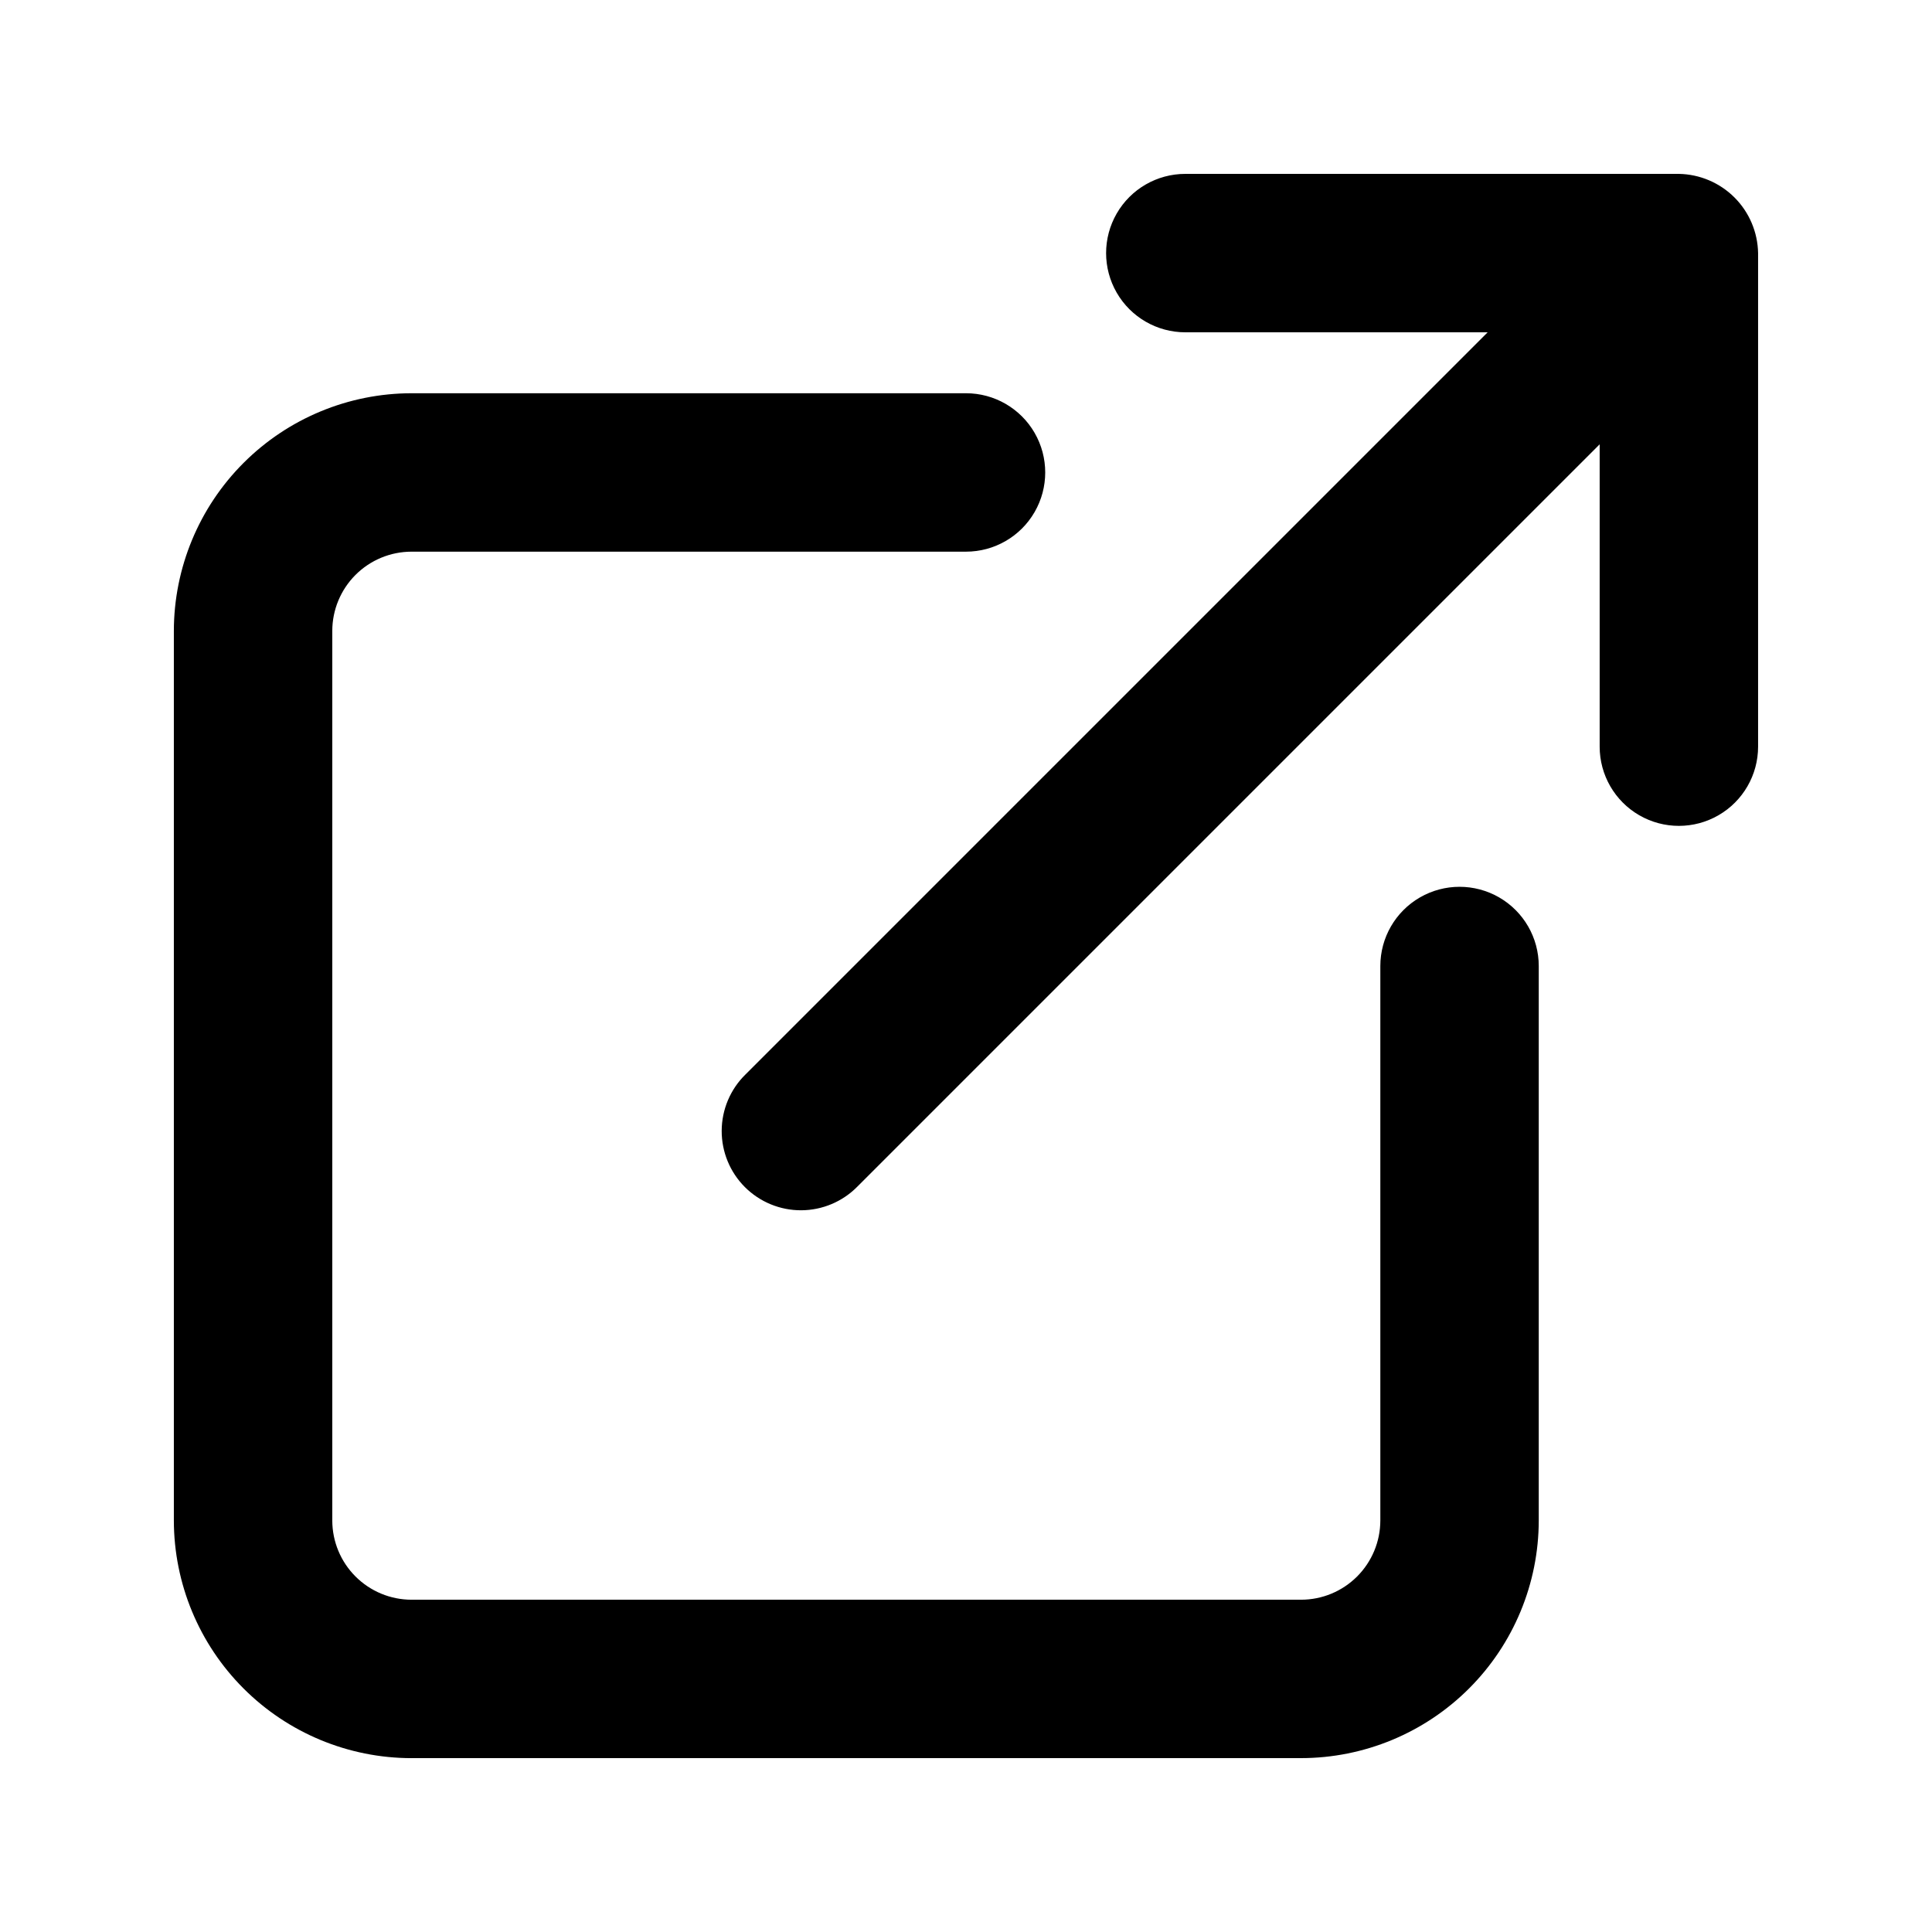
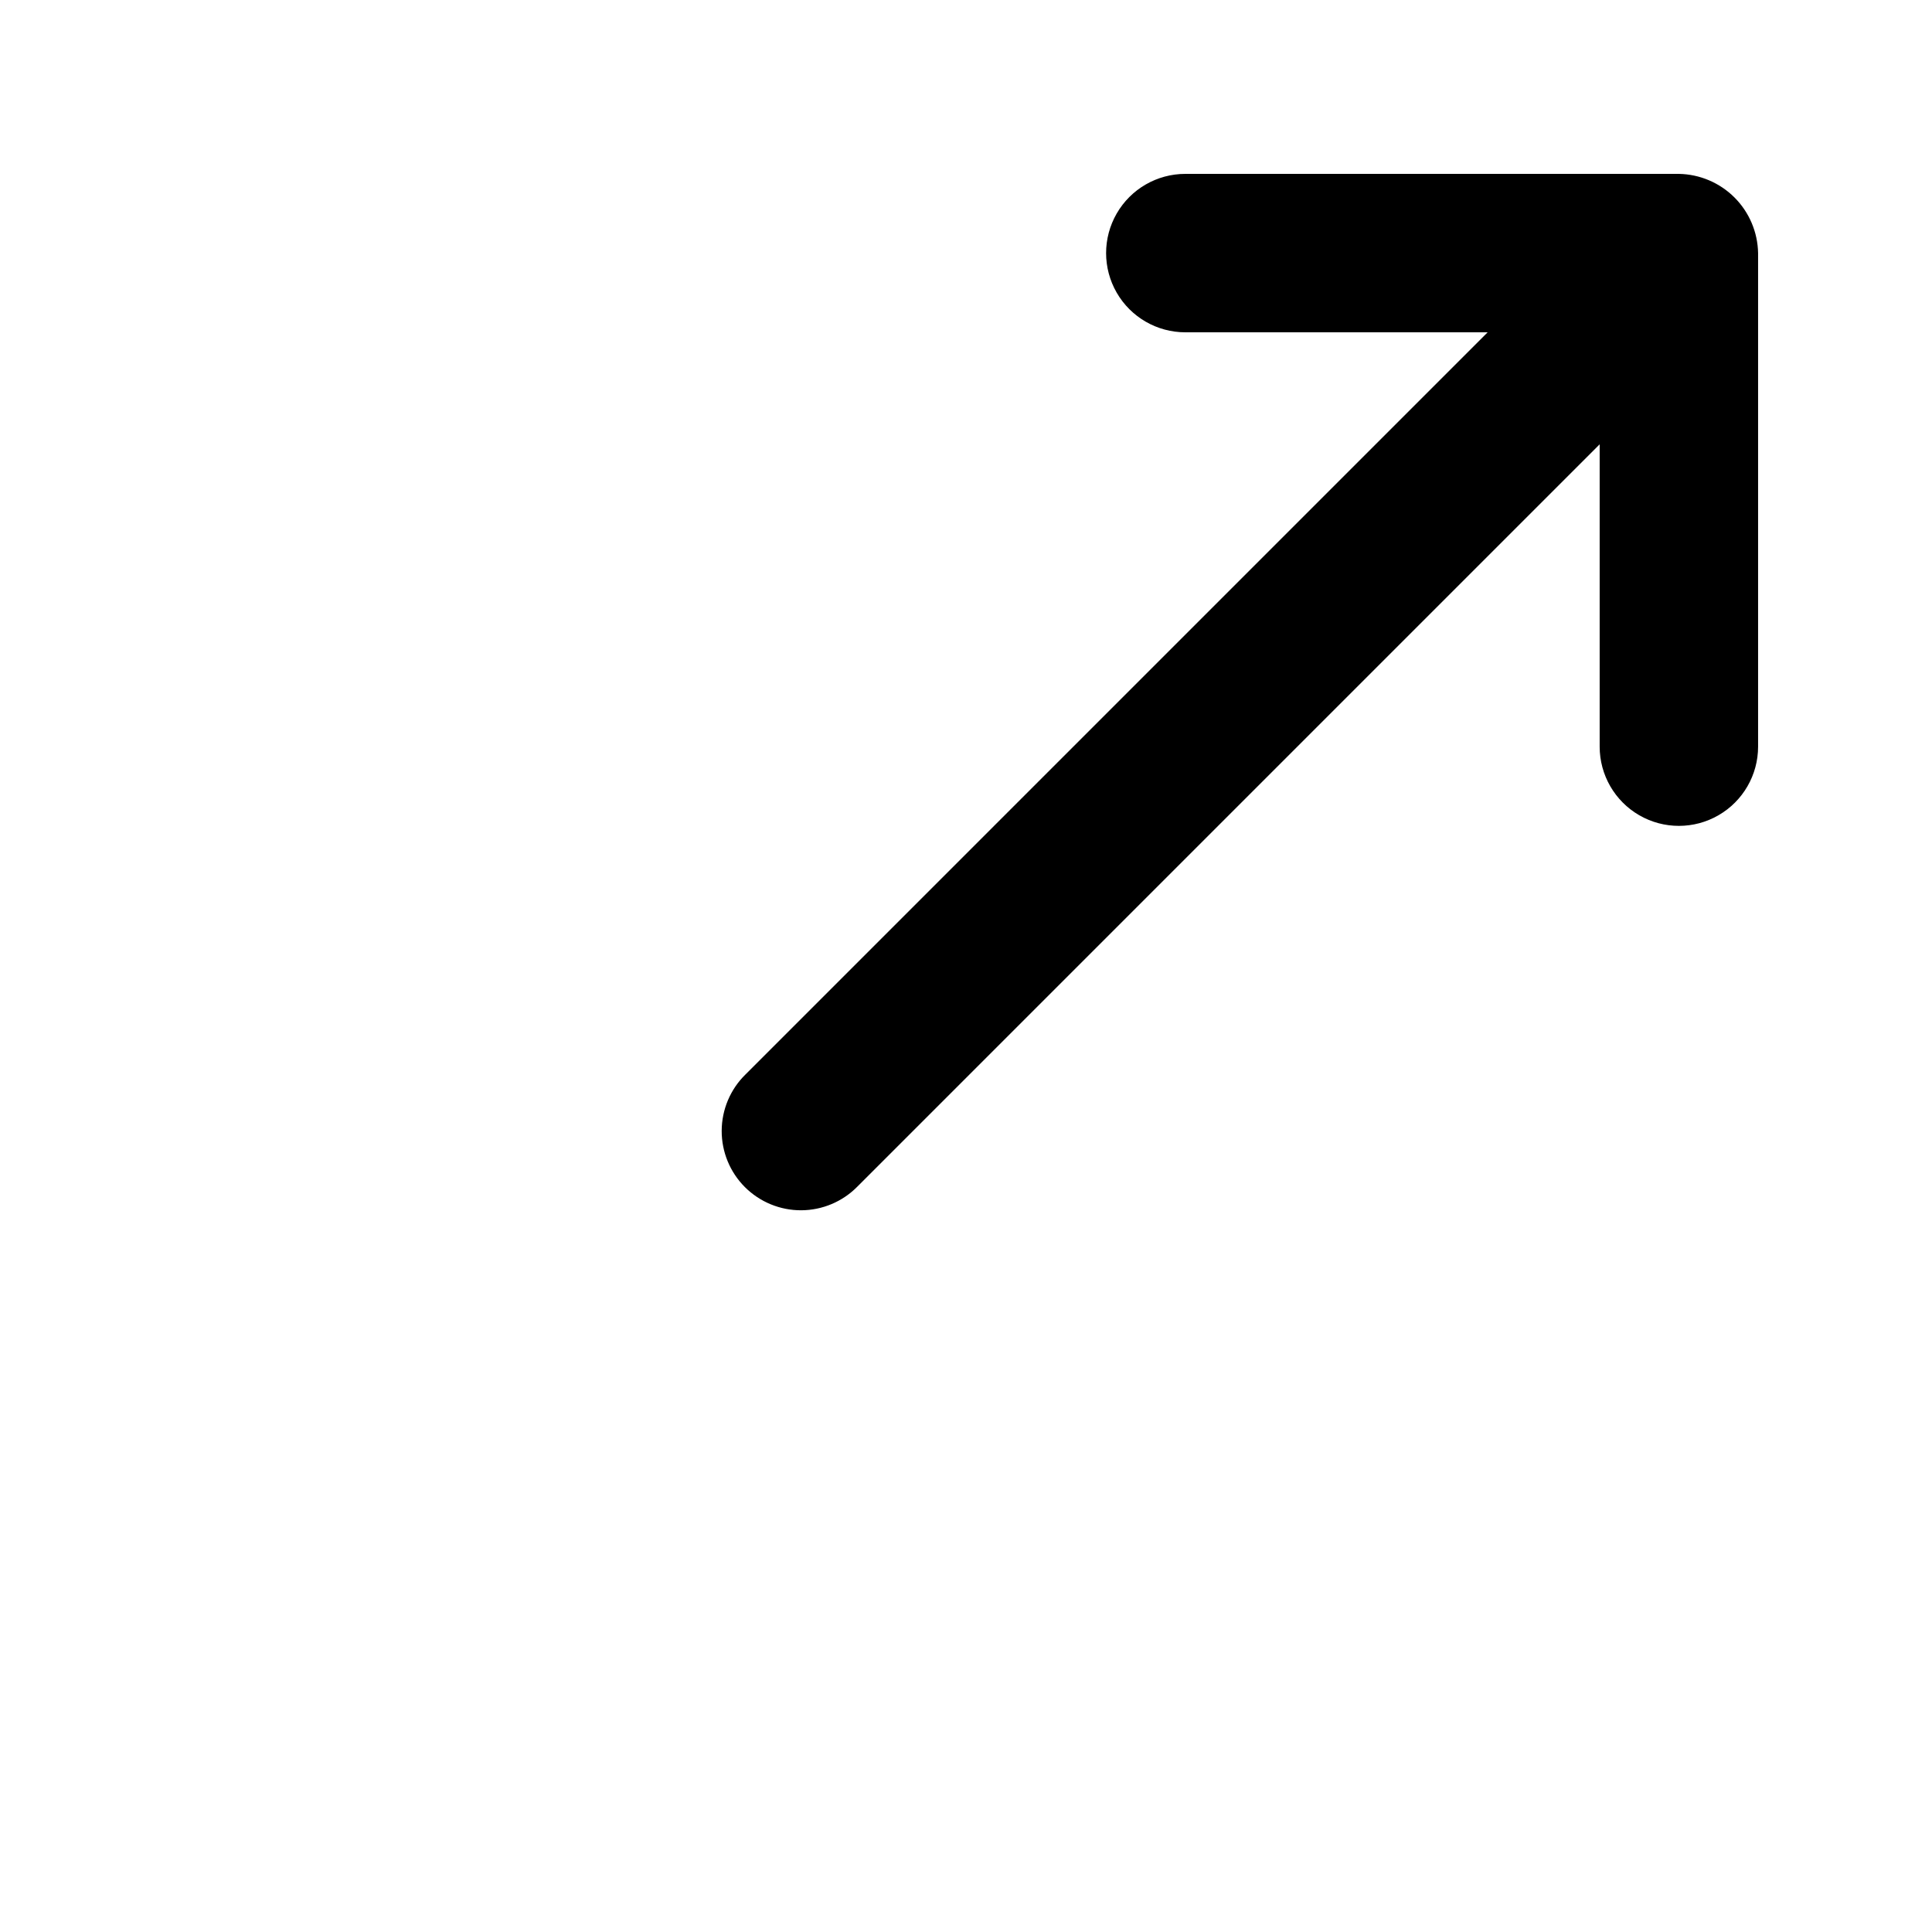
<svg xmlns="http://www.w3.org/2000/svg" fill="#000000" width="800px" height="800px" version="1.1" viewBox="144 144 512 512">
  <g>
    <path d="m458.12 232.06h80.125l-196.7 196.7c-4 3.922-6.262 9.281-6.289 14.883s2.184 10.984 6.144 14.945c3.965 3.961 9.344 6.176 14.945 6.148 5.602-0.027 10.961-2.293 14.883-6.289l196.7-196.7v80.125c0 7.5 4.004 14.43 10.496 18.18 6.496 3.75 14.5 3.75 20.992 0 6.496-3.75 10.496-10.68 10.496-18.18v-130.8c-0.098-5.539-2.34-10.82-6.254-14.738-3.918-3.914-9.199-6.156-14.738-6.254h-130.8c-7.5 0-14.43 4-18.18 10.496-3.75 6.496-3.75 14.496 0 20.992s10.68 10.496 18.18 10.496z" />
-     <path d="m253.05 609.92h235.76c16.695-0.016 32.703-6.656 44.512-18.465 11.805-11.805 18.445-27.812 18.465-44.512v-146.94c0-7.5-4-14.43-10.496-18.18s-14.496-3.75-20.992 0c-6.496 3.75-10.496 10.68-10.496 18.18v146.95-0.004c-0.008 5.566-2.223 10.902-6.156 14.836-3.938 3.938-9.27 6.152-14.836 6.156h-235.76c-5.566-0.004-10.902-2.219-14.836-6.156-3.938-3.934-6.148-9.27-6.156-14.836v-235.76c0.008-5.562 2.219-10.898 6.156-14.836 3.934-3.934 9.27-6.148 14.836-6.156h146.95c7.5 0 14.43-4 18.18-10.496 3.75-6.492 3.75-14.496 0-20.992-3.75-6.492-10.68-10.496-18.18-10.496h-146.95c-16.699 0.02-32.703 6.66-44.512 18.469-11.805 11.805-18.445 27.812-18.465 44.508v235.76c0.02 16.699 6.66 32.707 18.465 44.512 11.809 11.809 27.812 18.449 44.512 18.465z" />
  </g>
</svg>